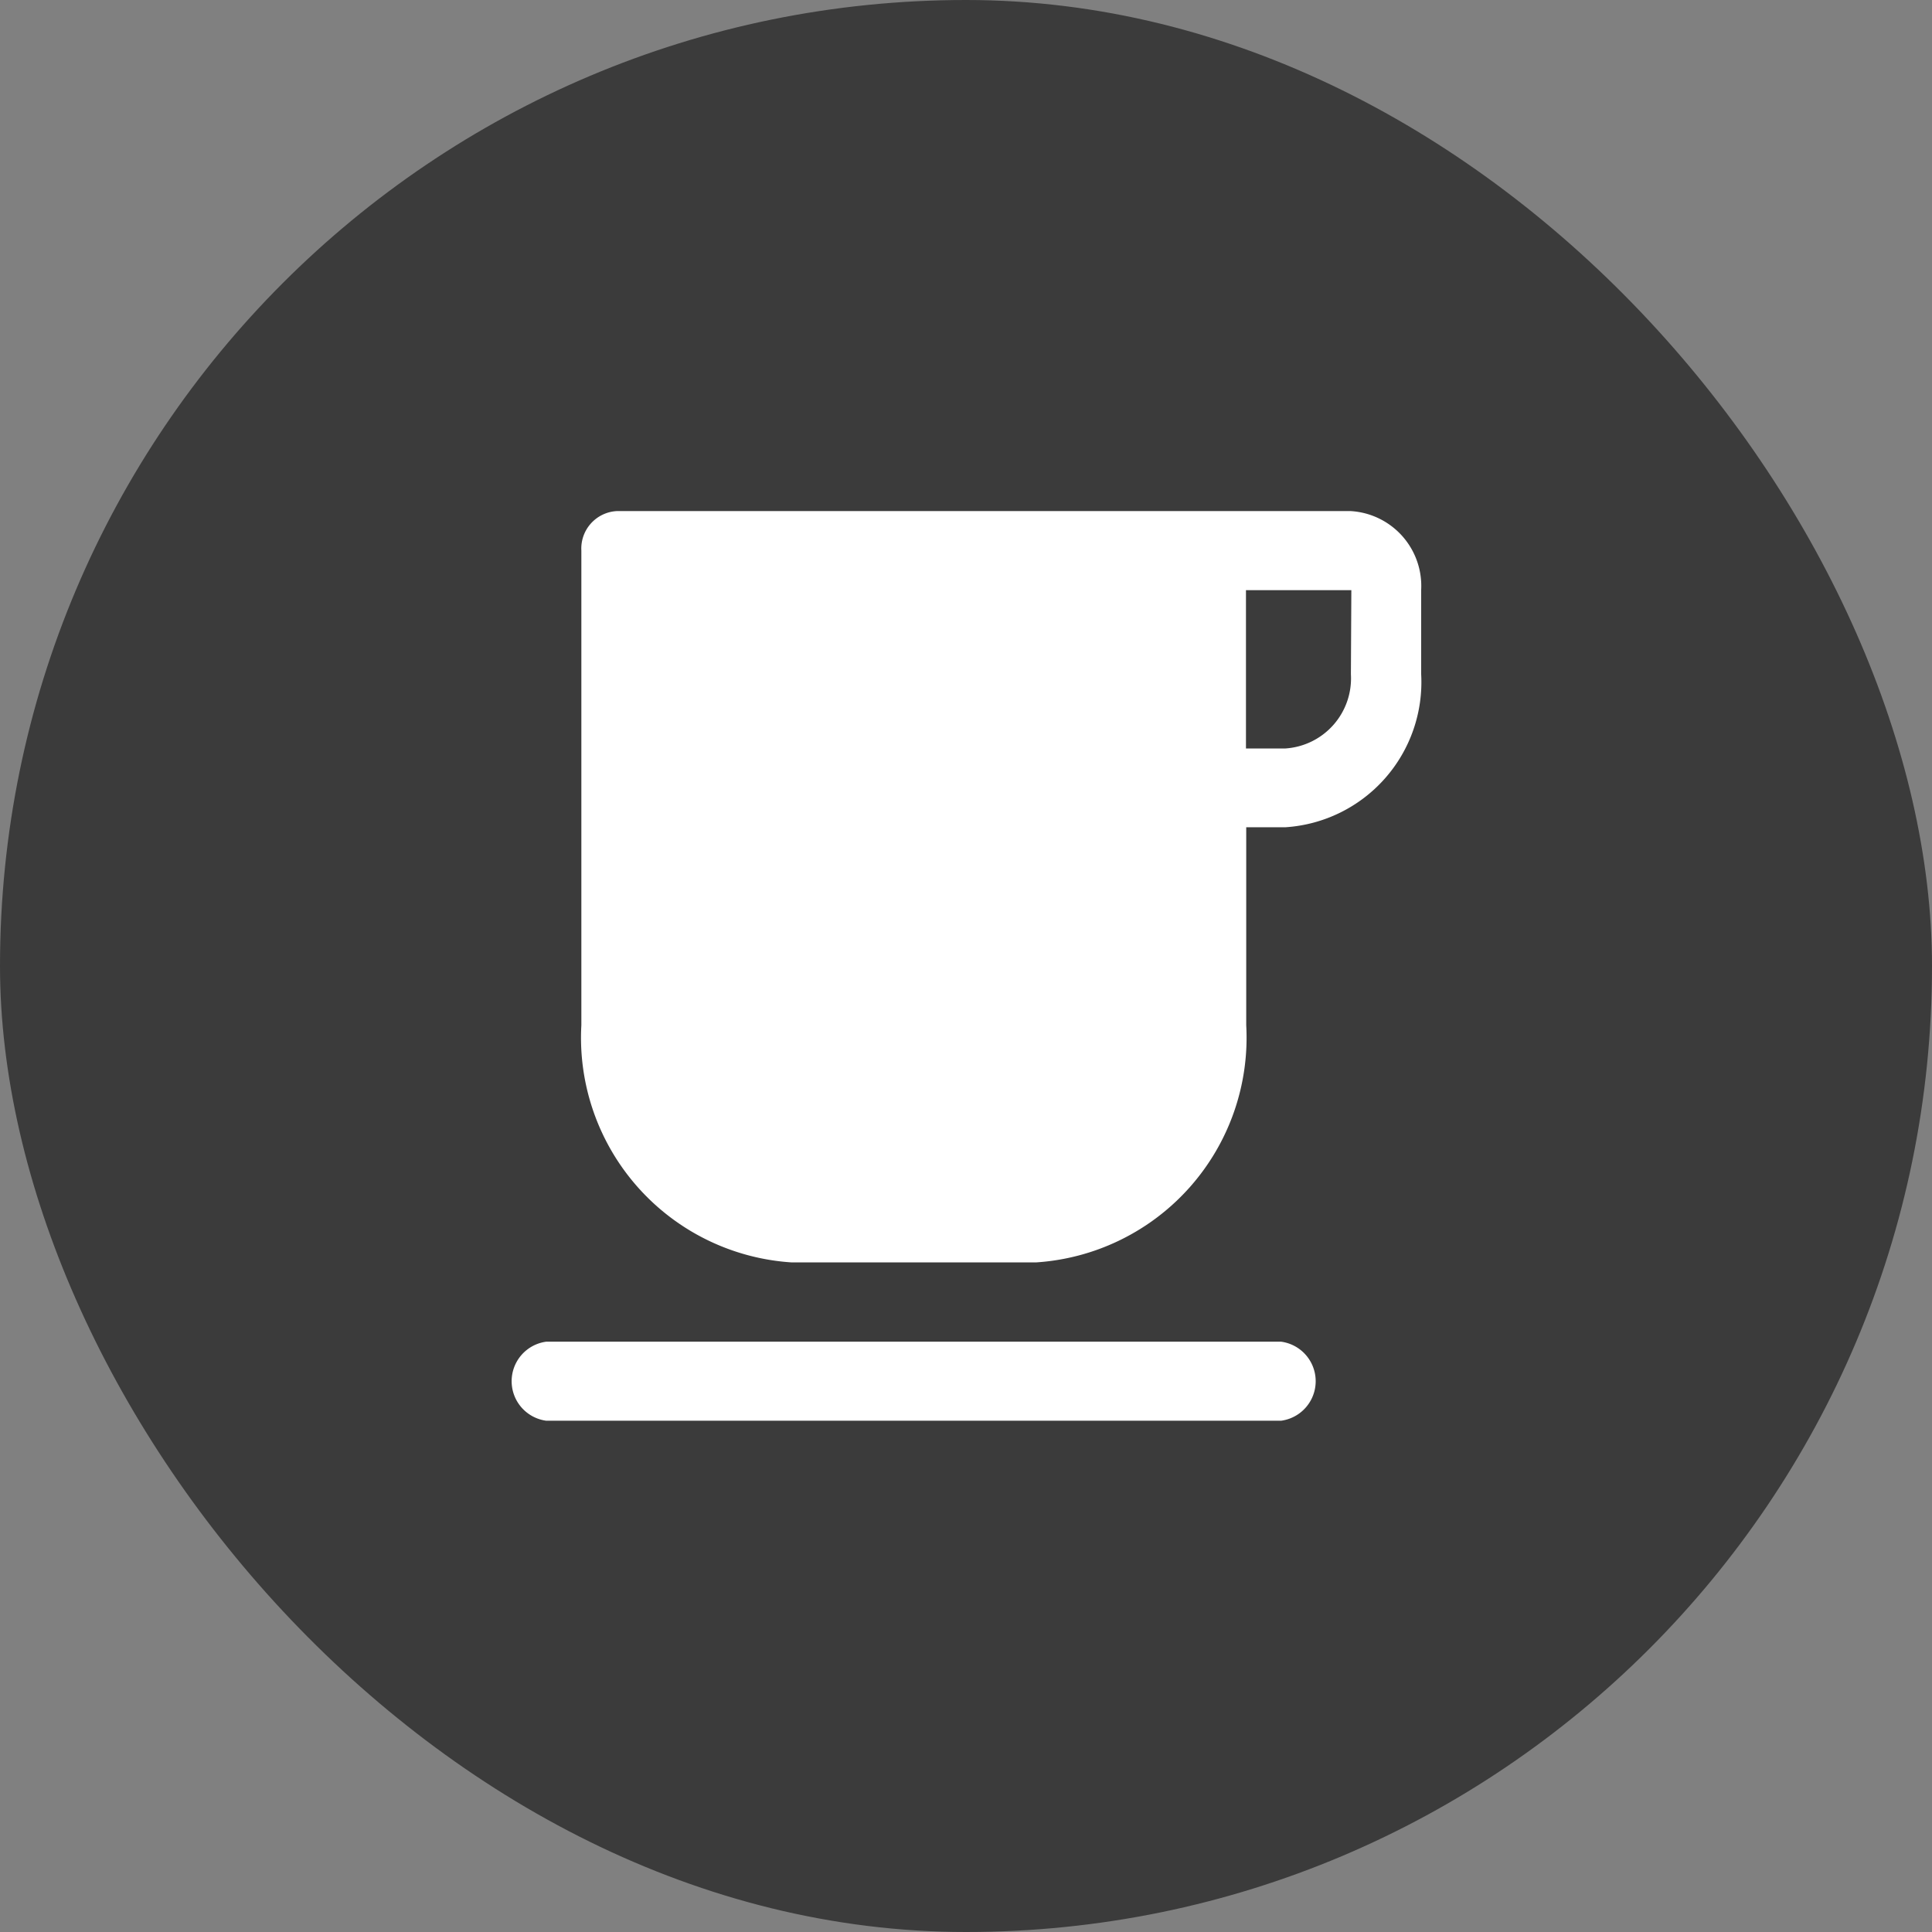
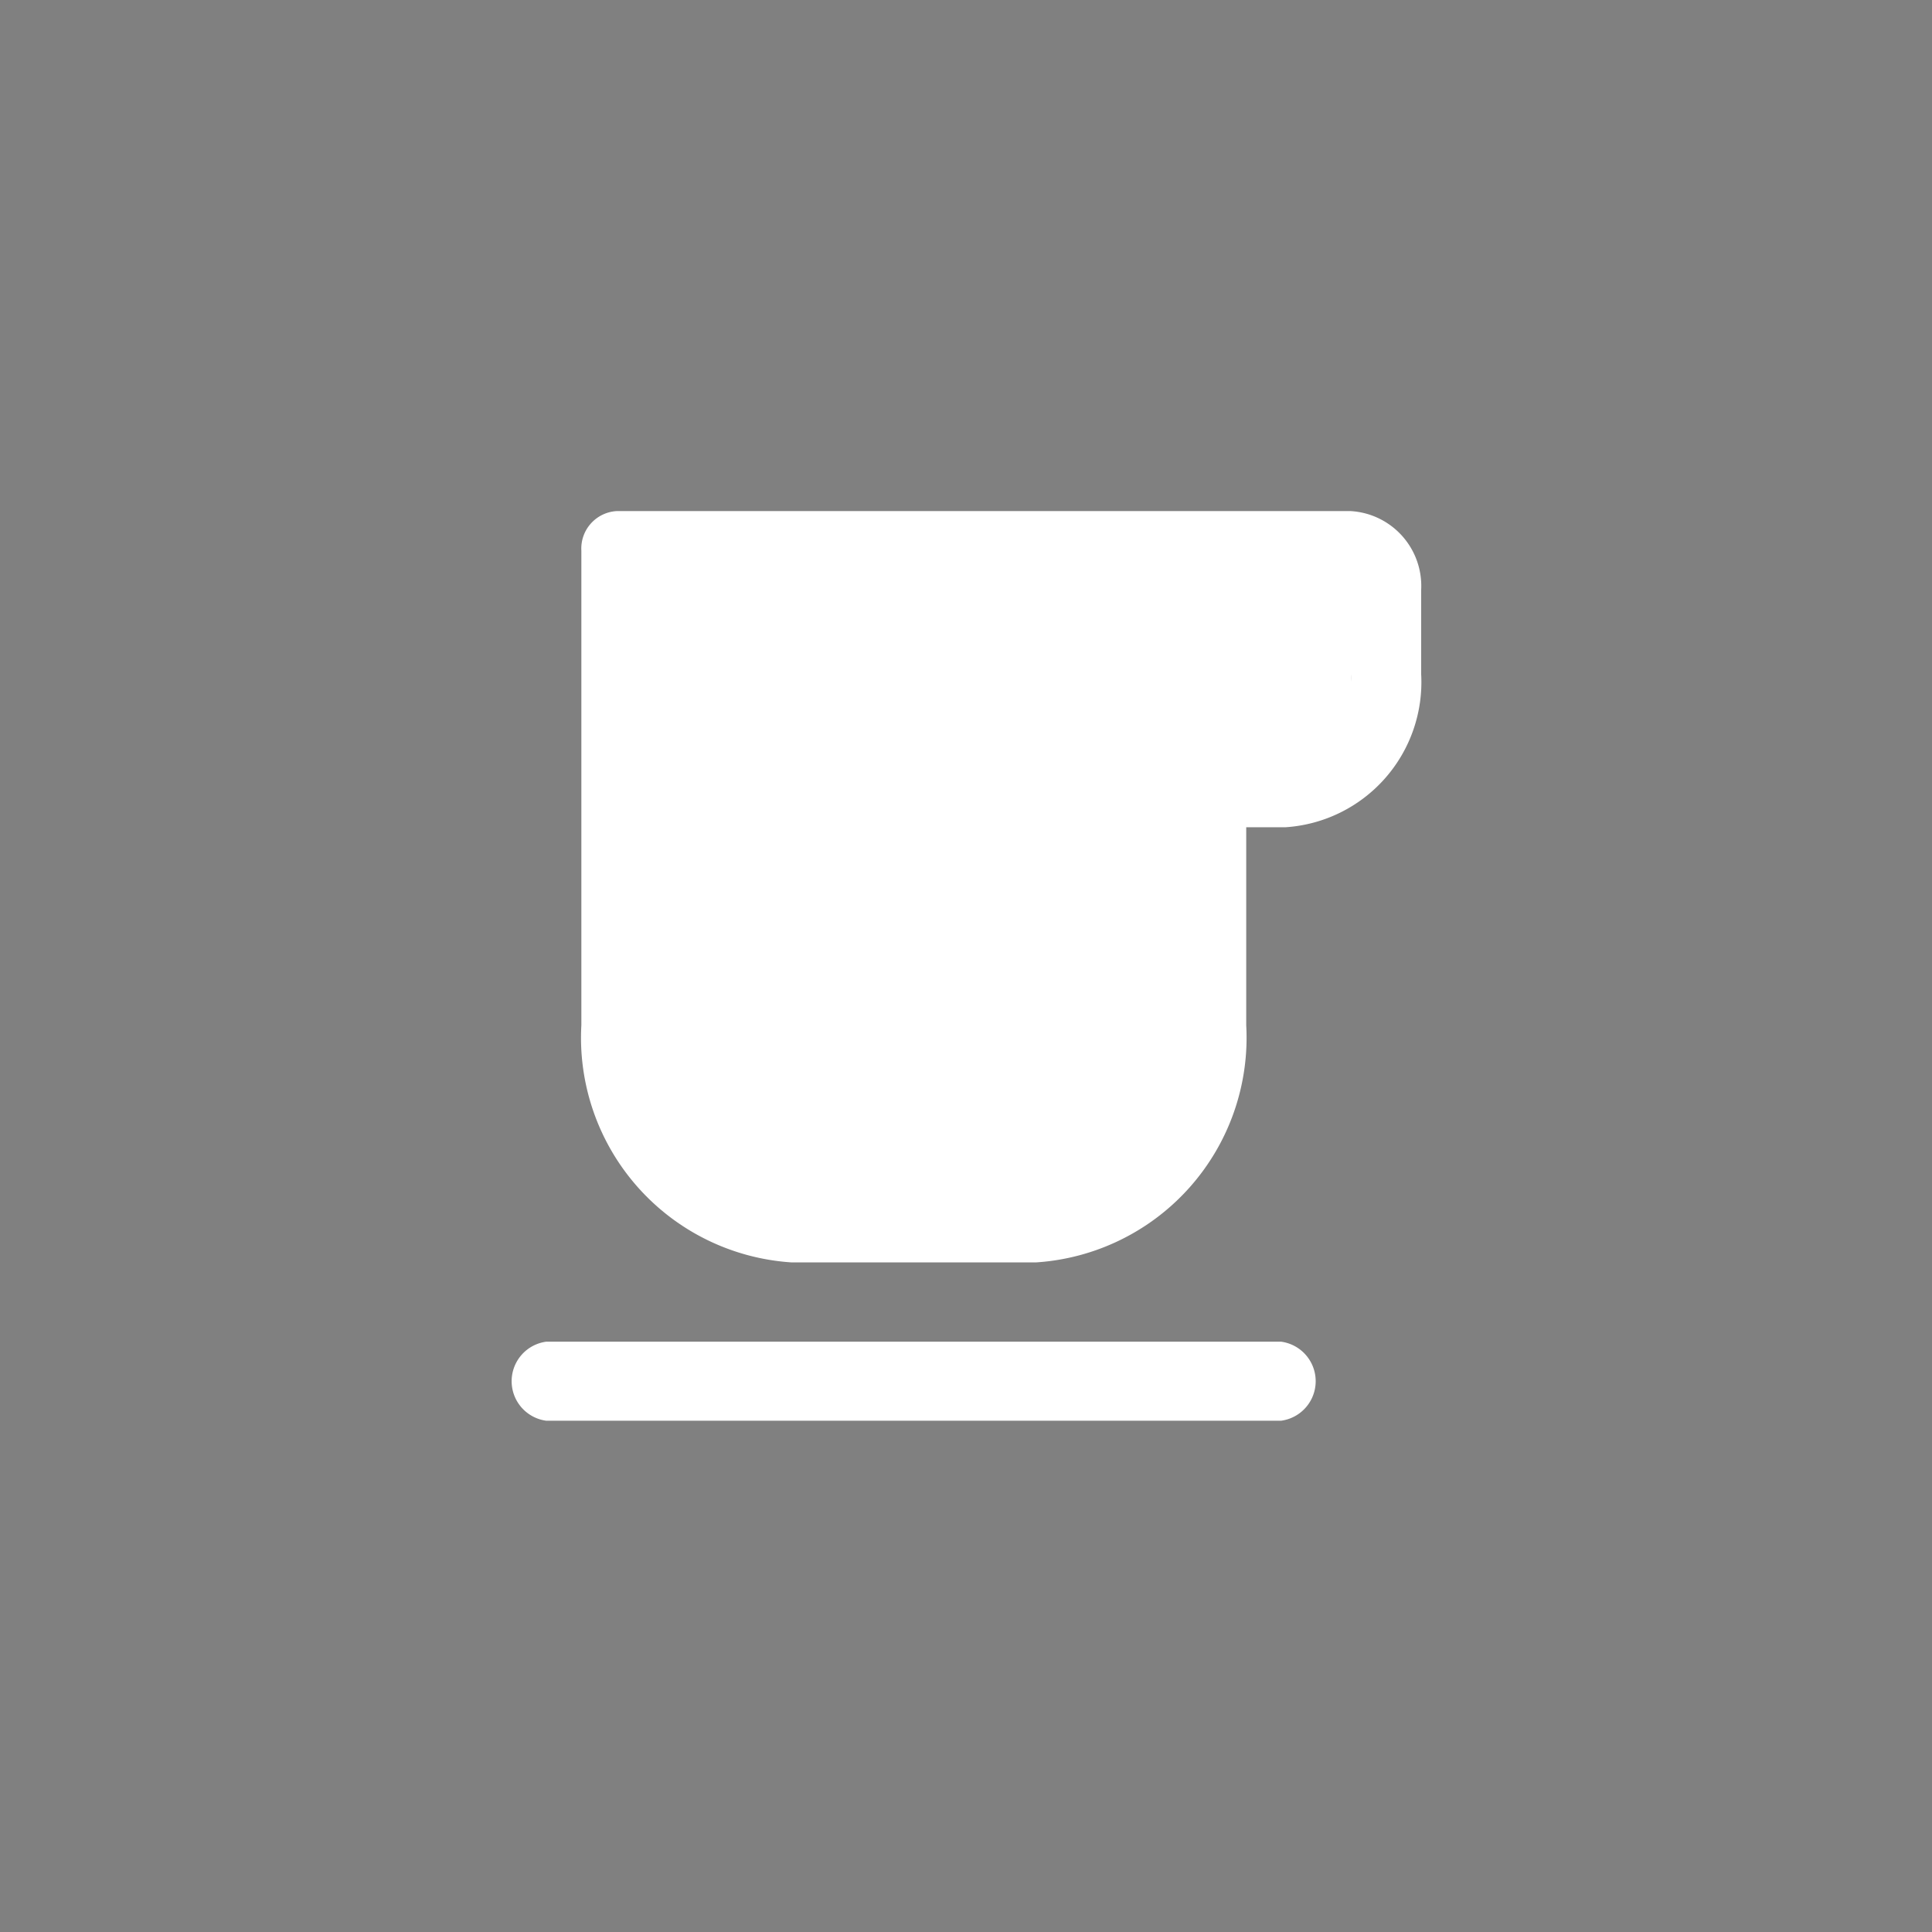
<svg xmlns="http://www.w3.org/2000/svg" width="22" height="22" viewBox="0 0 22 22">
  <rect x="0" y="0" width="22" height="22" fill="#808080" stroke="none" />
  <g id="Group_67" data-name="Group 67" transform="translate(-1 -1)">
-     <rect id="Rectangle_59" data-name="Rectangle 59" width="22" height="22" rx="11" transform="translate(1 1)" fill="#3b3b3b" />
-     <path id="cafe" d="M57.563,64H49.2a.427.427,0,0,0-.4.45v5.405a2.564,2.564,0,0,0,2.391,2.7h2.789a2.564,2.564,0,0,0,2.391-2.7V67.6h.448a1.656,1.656,0,0,0,1.544-1.745V64.9A.854.854,0,0,0,57.563,64Zm0,1.858a.8.8,0,0,1-.747.845h-.448V64.9h1.2Zm-.8,7.6H48.4a.454.454,0,0,0,0,.9h8.368a.454.454,0,0,0,0-.9Z" transform="translate(-41.18 -57.18)" fill="#fff" />
+     <path id="cafe" d="M57.563,64H49.2a.427.427,0,0,0-.4.45v5.405a2.564,2.564,0,0,0,2.391,2.7h2.789a2.564,2.564,0,0,0,2.391-2.7V67.6h.448a1.656,1.656,0,0,0,1.544-1.745V64.9A.854.854,0,0,0,57.563,64Zm0,1.858a.8.8,0,0,1-.747.845h-.448h1.2Zm-.8,7.6H48.4a.454.454,0,0,0,0,.9h8.368a.454.454,0,0,0,0-.9Z" transform="translate(-41.18 -57.18)" fill="#fff" />
  </g>
</svg>